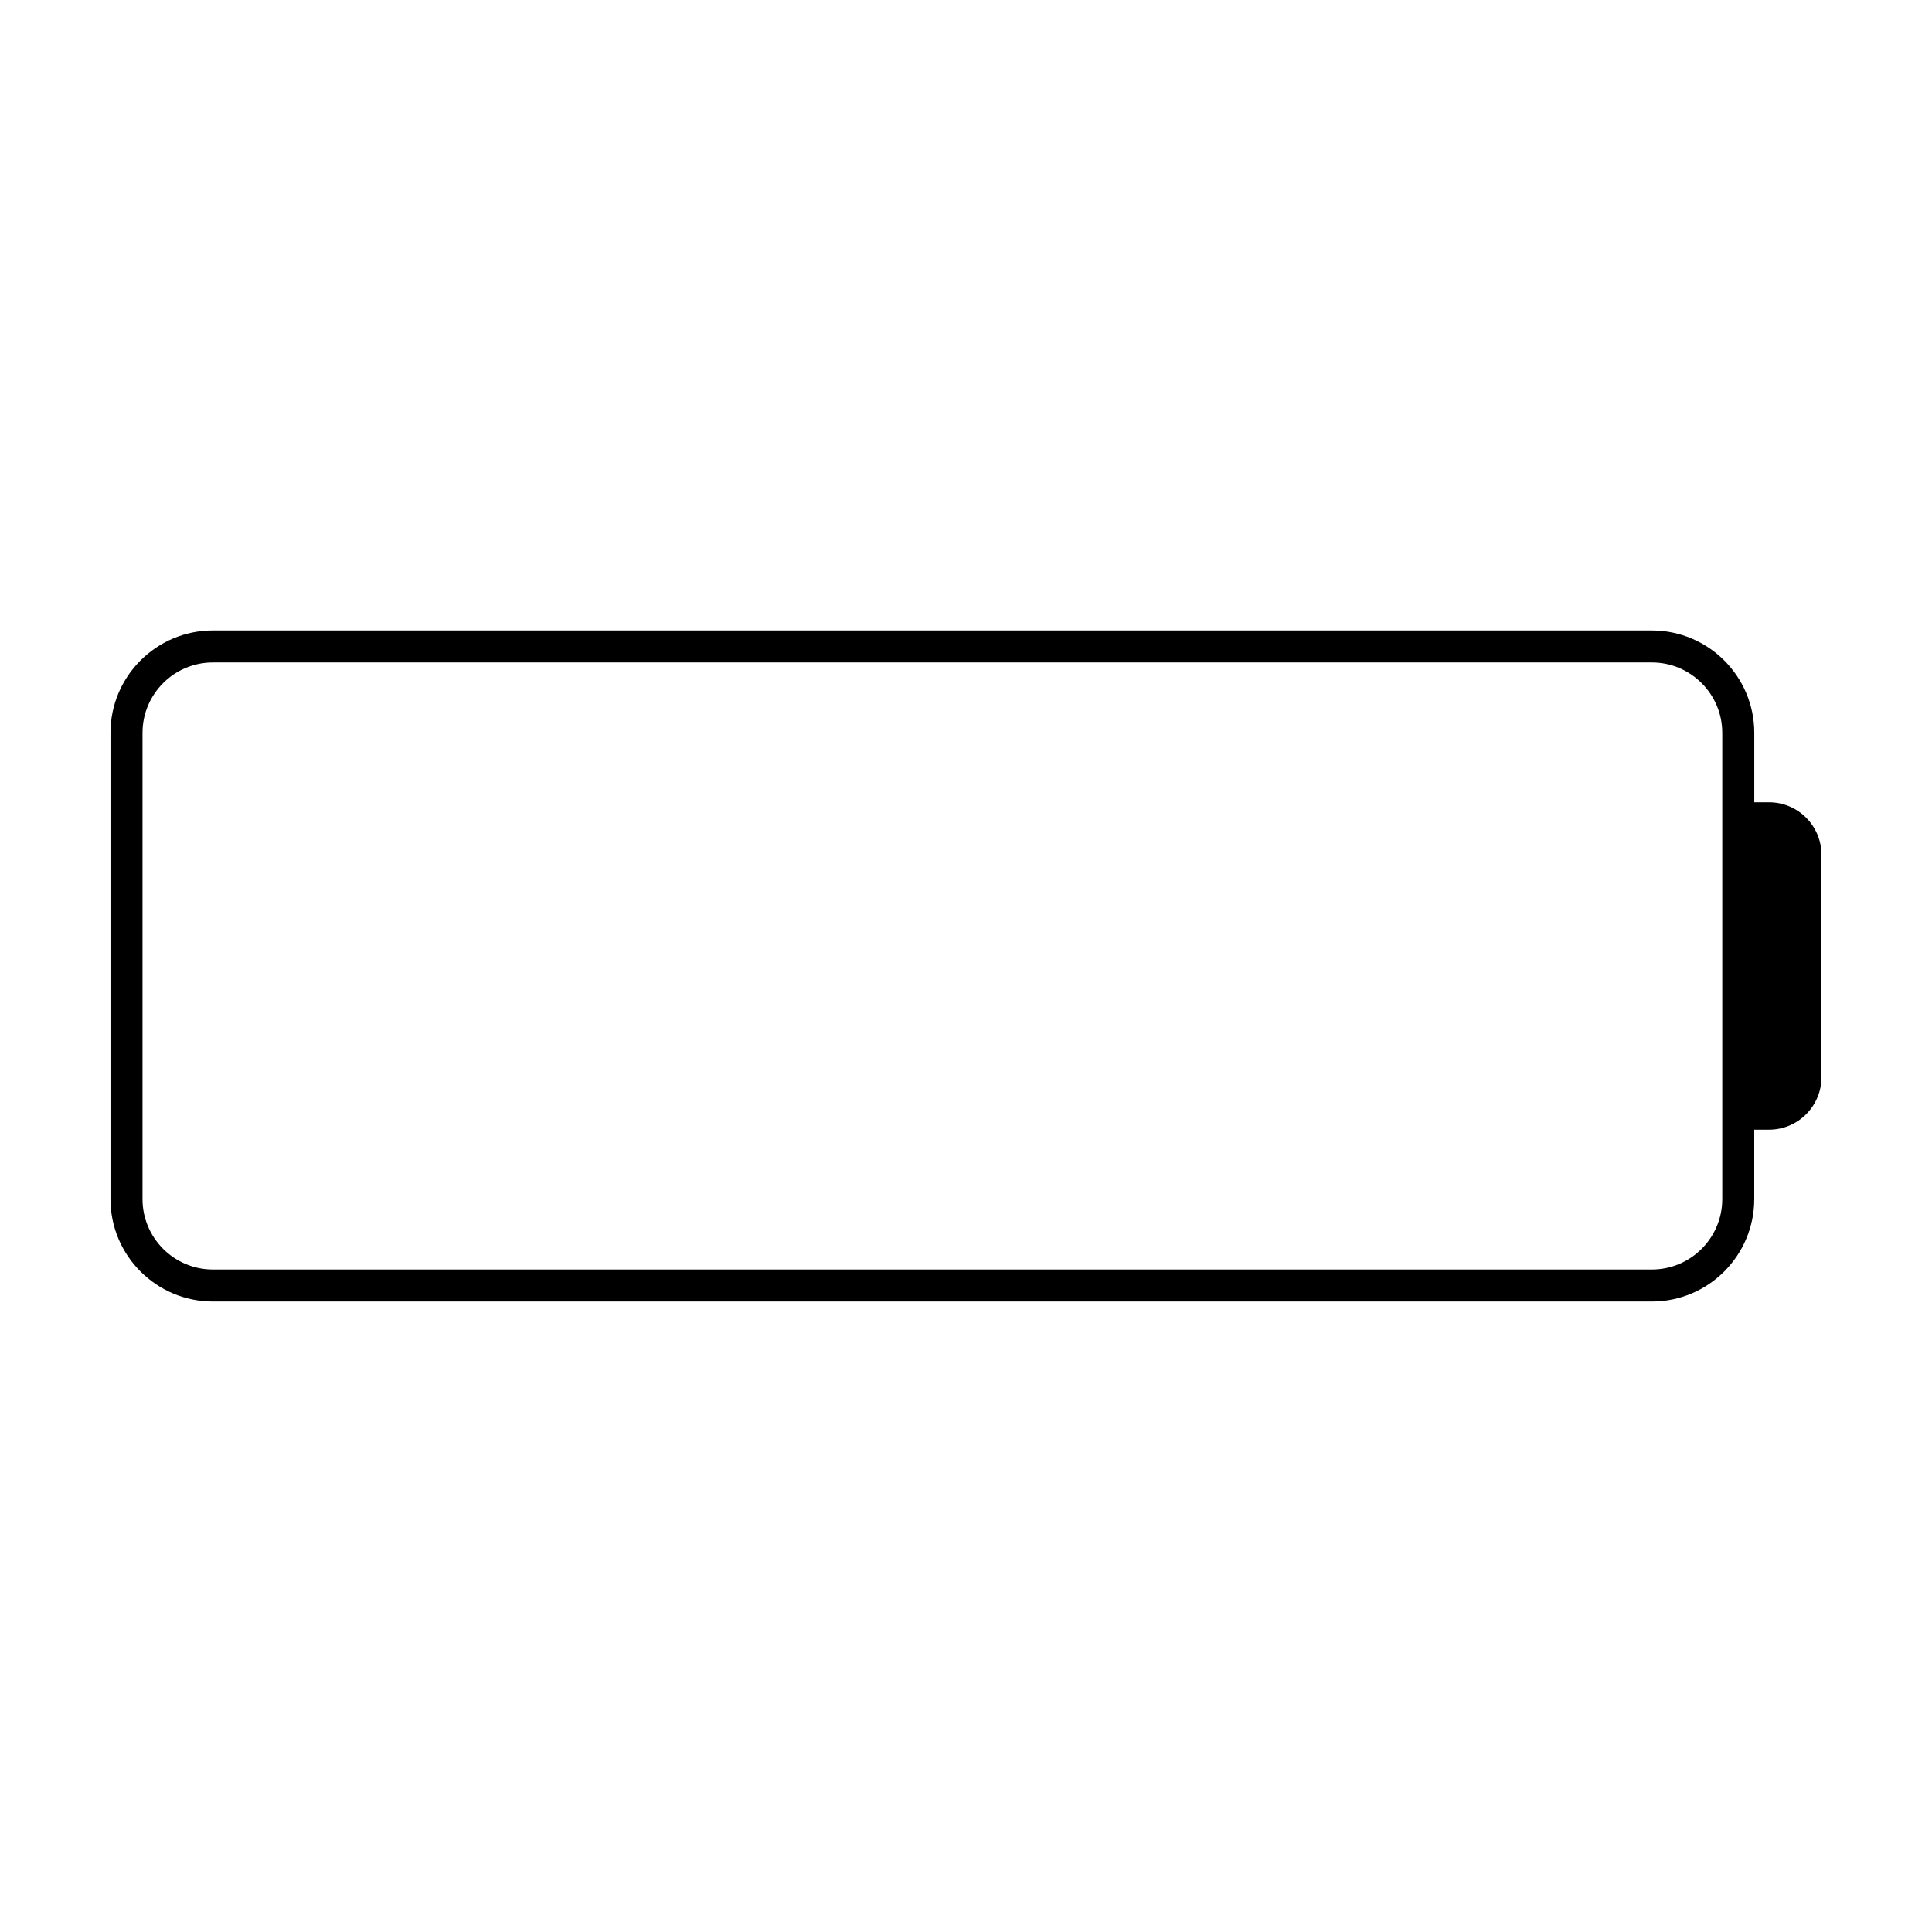
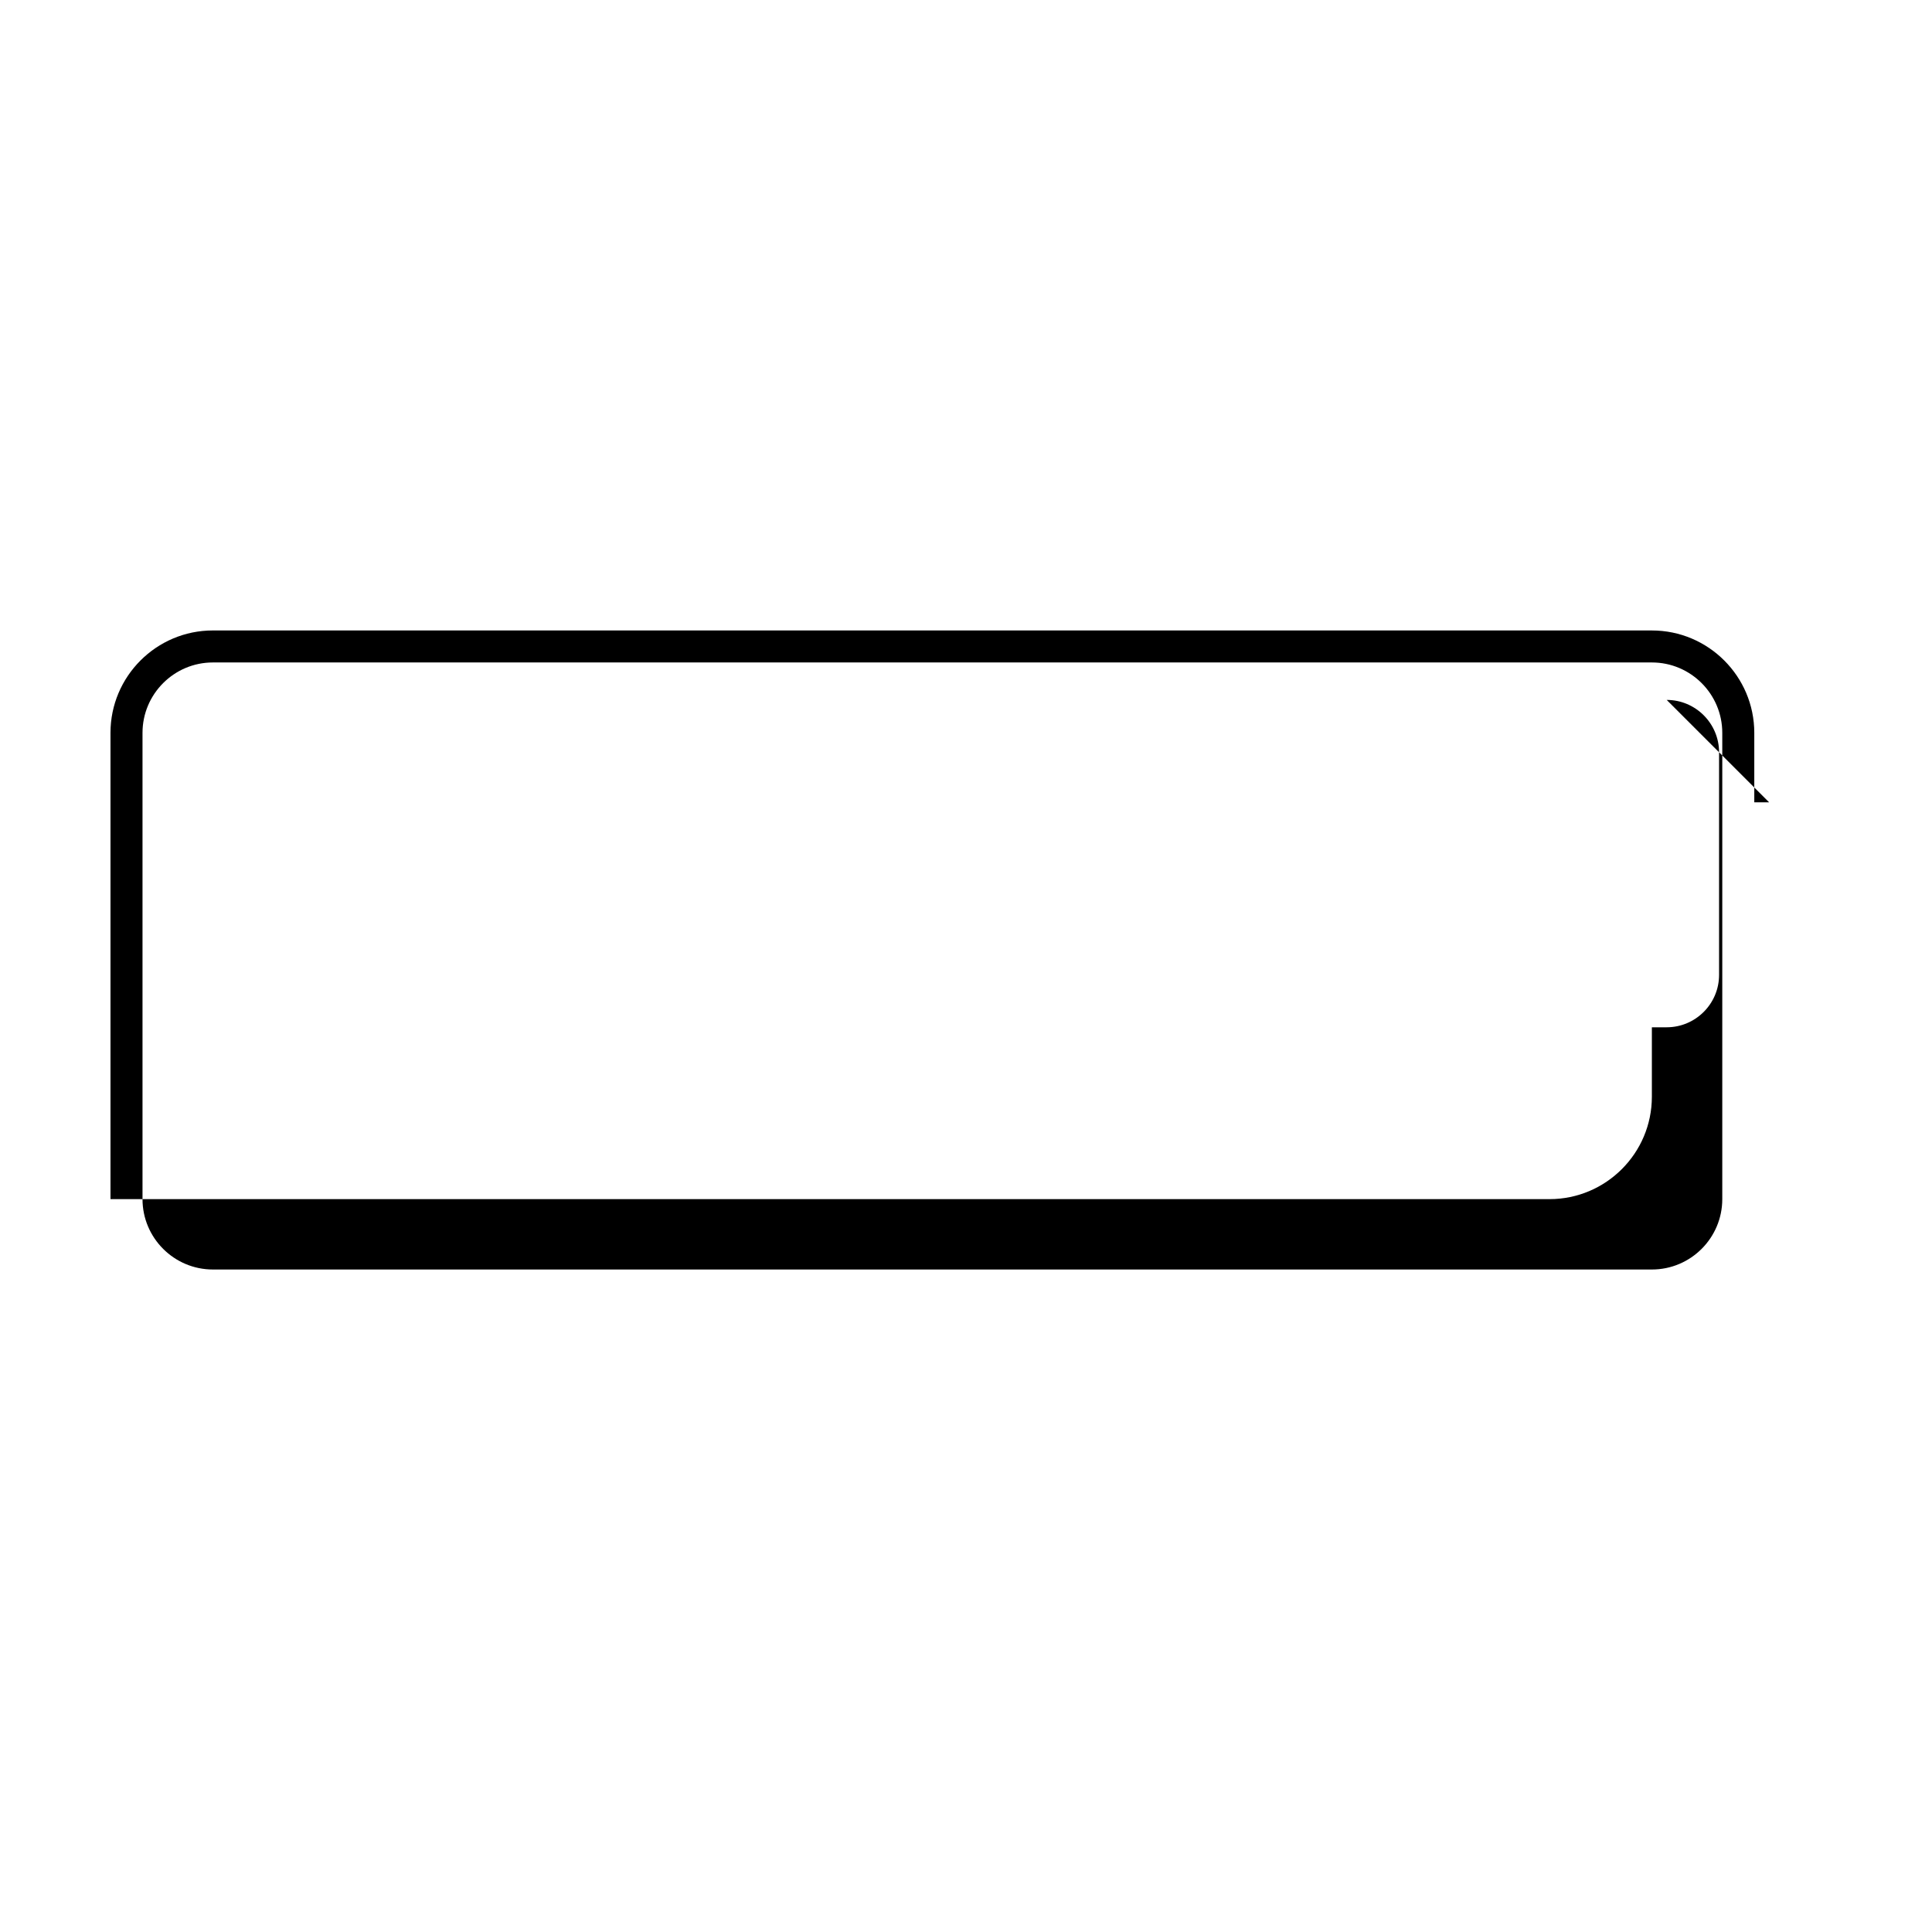
<svg xmlns="http://www.w3.org/2000/svg" fill="#000000" width="800px" height="800px" version="1.1" viewBox="144 144 512 512">
-   <path d="m612.83 356.62h-3.926v-18.406c0-14.961-12.172-27.133-27.133-27.133l-381.36-0.004c-14.961 0-27.133 12.172-27.133 27.137v123.57c0 14.965 12.172 27.133 27.133 27.133h381.35c14.965 0 27.133-12.172 27.133-27.133v-18.41h3.926c7.656 0 13.883-6.231 13.883-13.883v-58.988c0-7.656-6.227-13.883-13.879-13.883zm-12.41 105.16c0 10.285-8.367 18.652-18.652 18.652h-381.35c-10.285 0-18.652-8.367-18.652-18.652v-123.57c0-10.285 8.367-18.652 18.652-18.652h381.35c10.285 0 18.652 8.367 18.652 18.652z" />
+   <path d="m612.83 356.62h-3.926v-18.406c0-14.961-12.172-27.133-27.133-27.133l-381.36-0.004c-14.961 0-27.133 12.172-27.133 27.137v123.57h381.35c14.965 0 27.133-12.172 27.133-27.133v-18.41h3.926c7.656 0 13.883-6.231 13.883-13.883v-58.988c0-7.656-6.227-13.883-13.879-13.883zm-12.41 105.16c0 10.285-8.367 18.652-18.652 18.652h-381.35c-10.285 0-18.652-8.367-18.652-18.652v-123.57c0-10.285 8.367-18.652 18.652-18.652h381.35c10.285 0 18.652 8.367 18.652 18.652z" />
</svg>